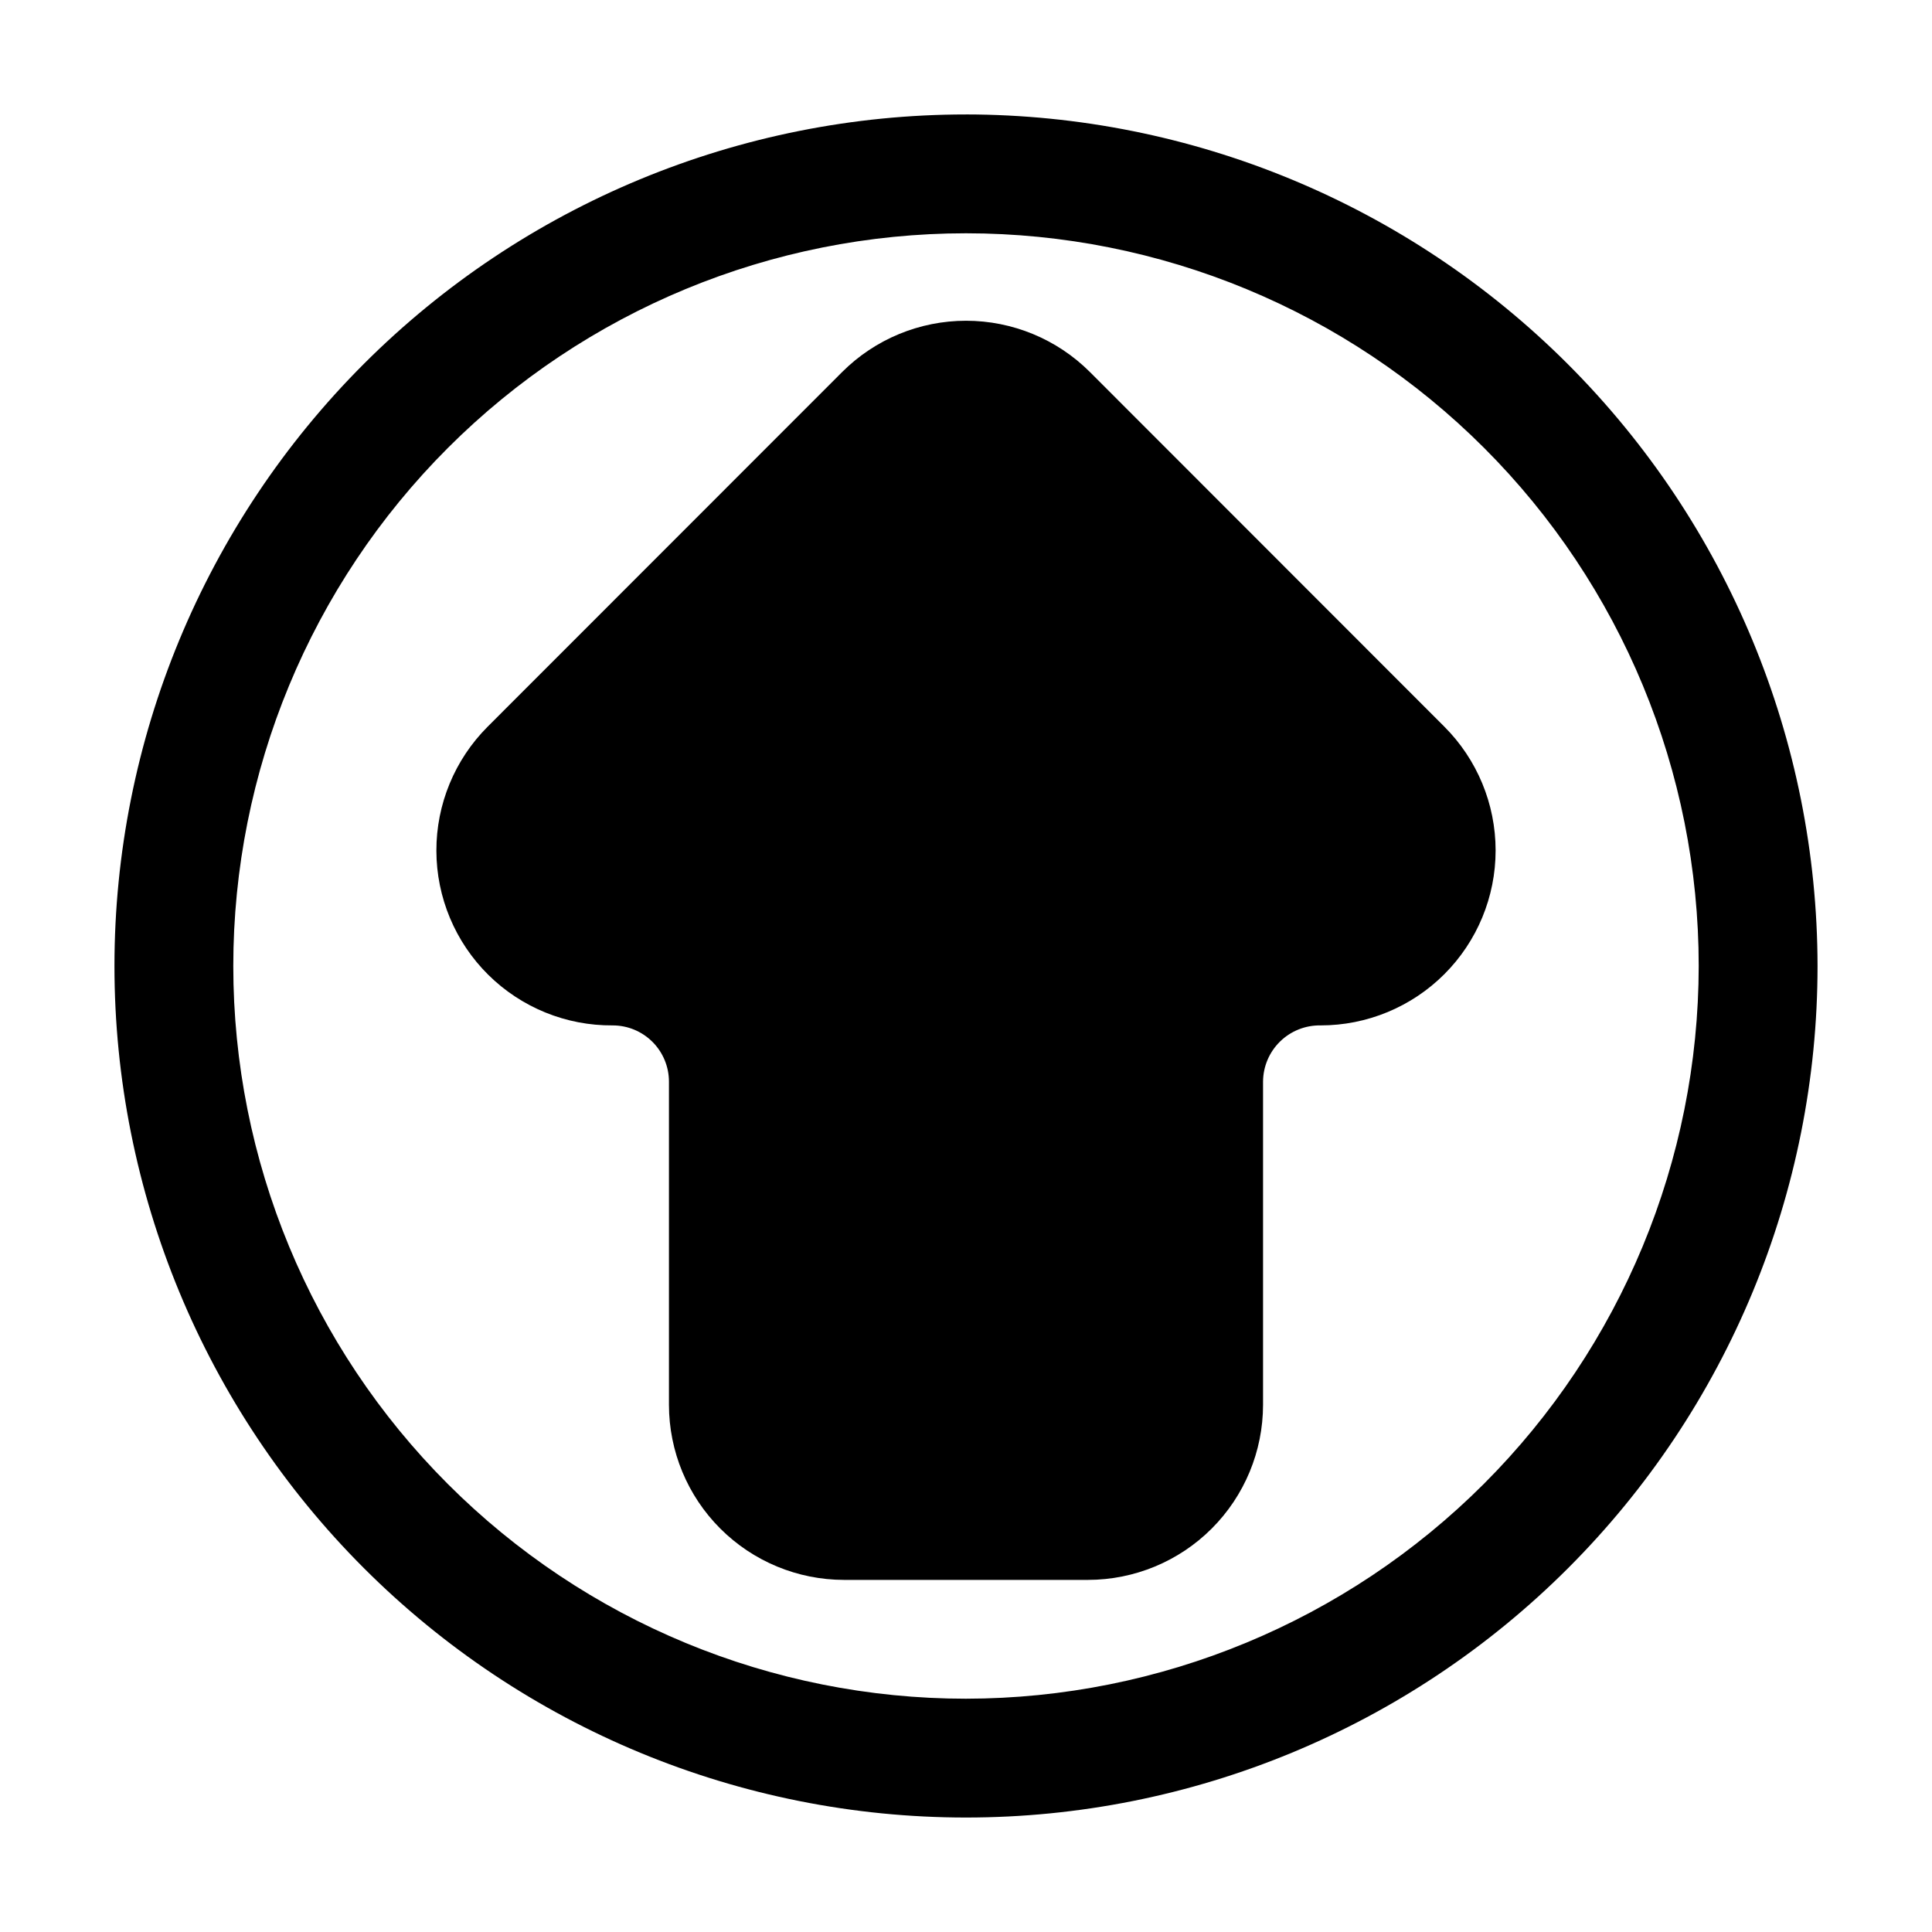
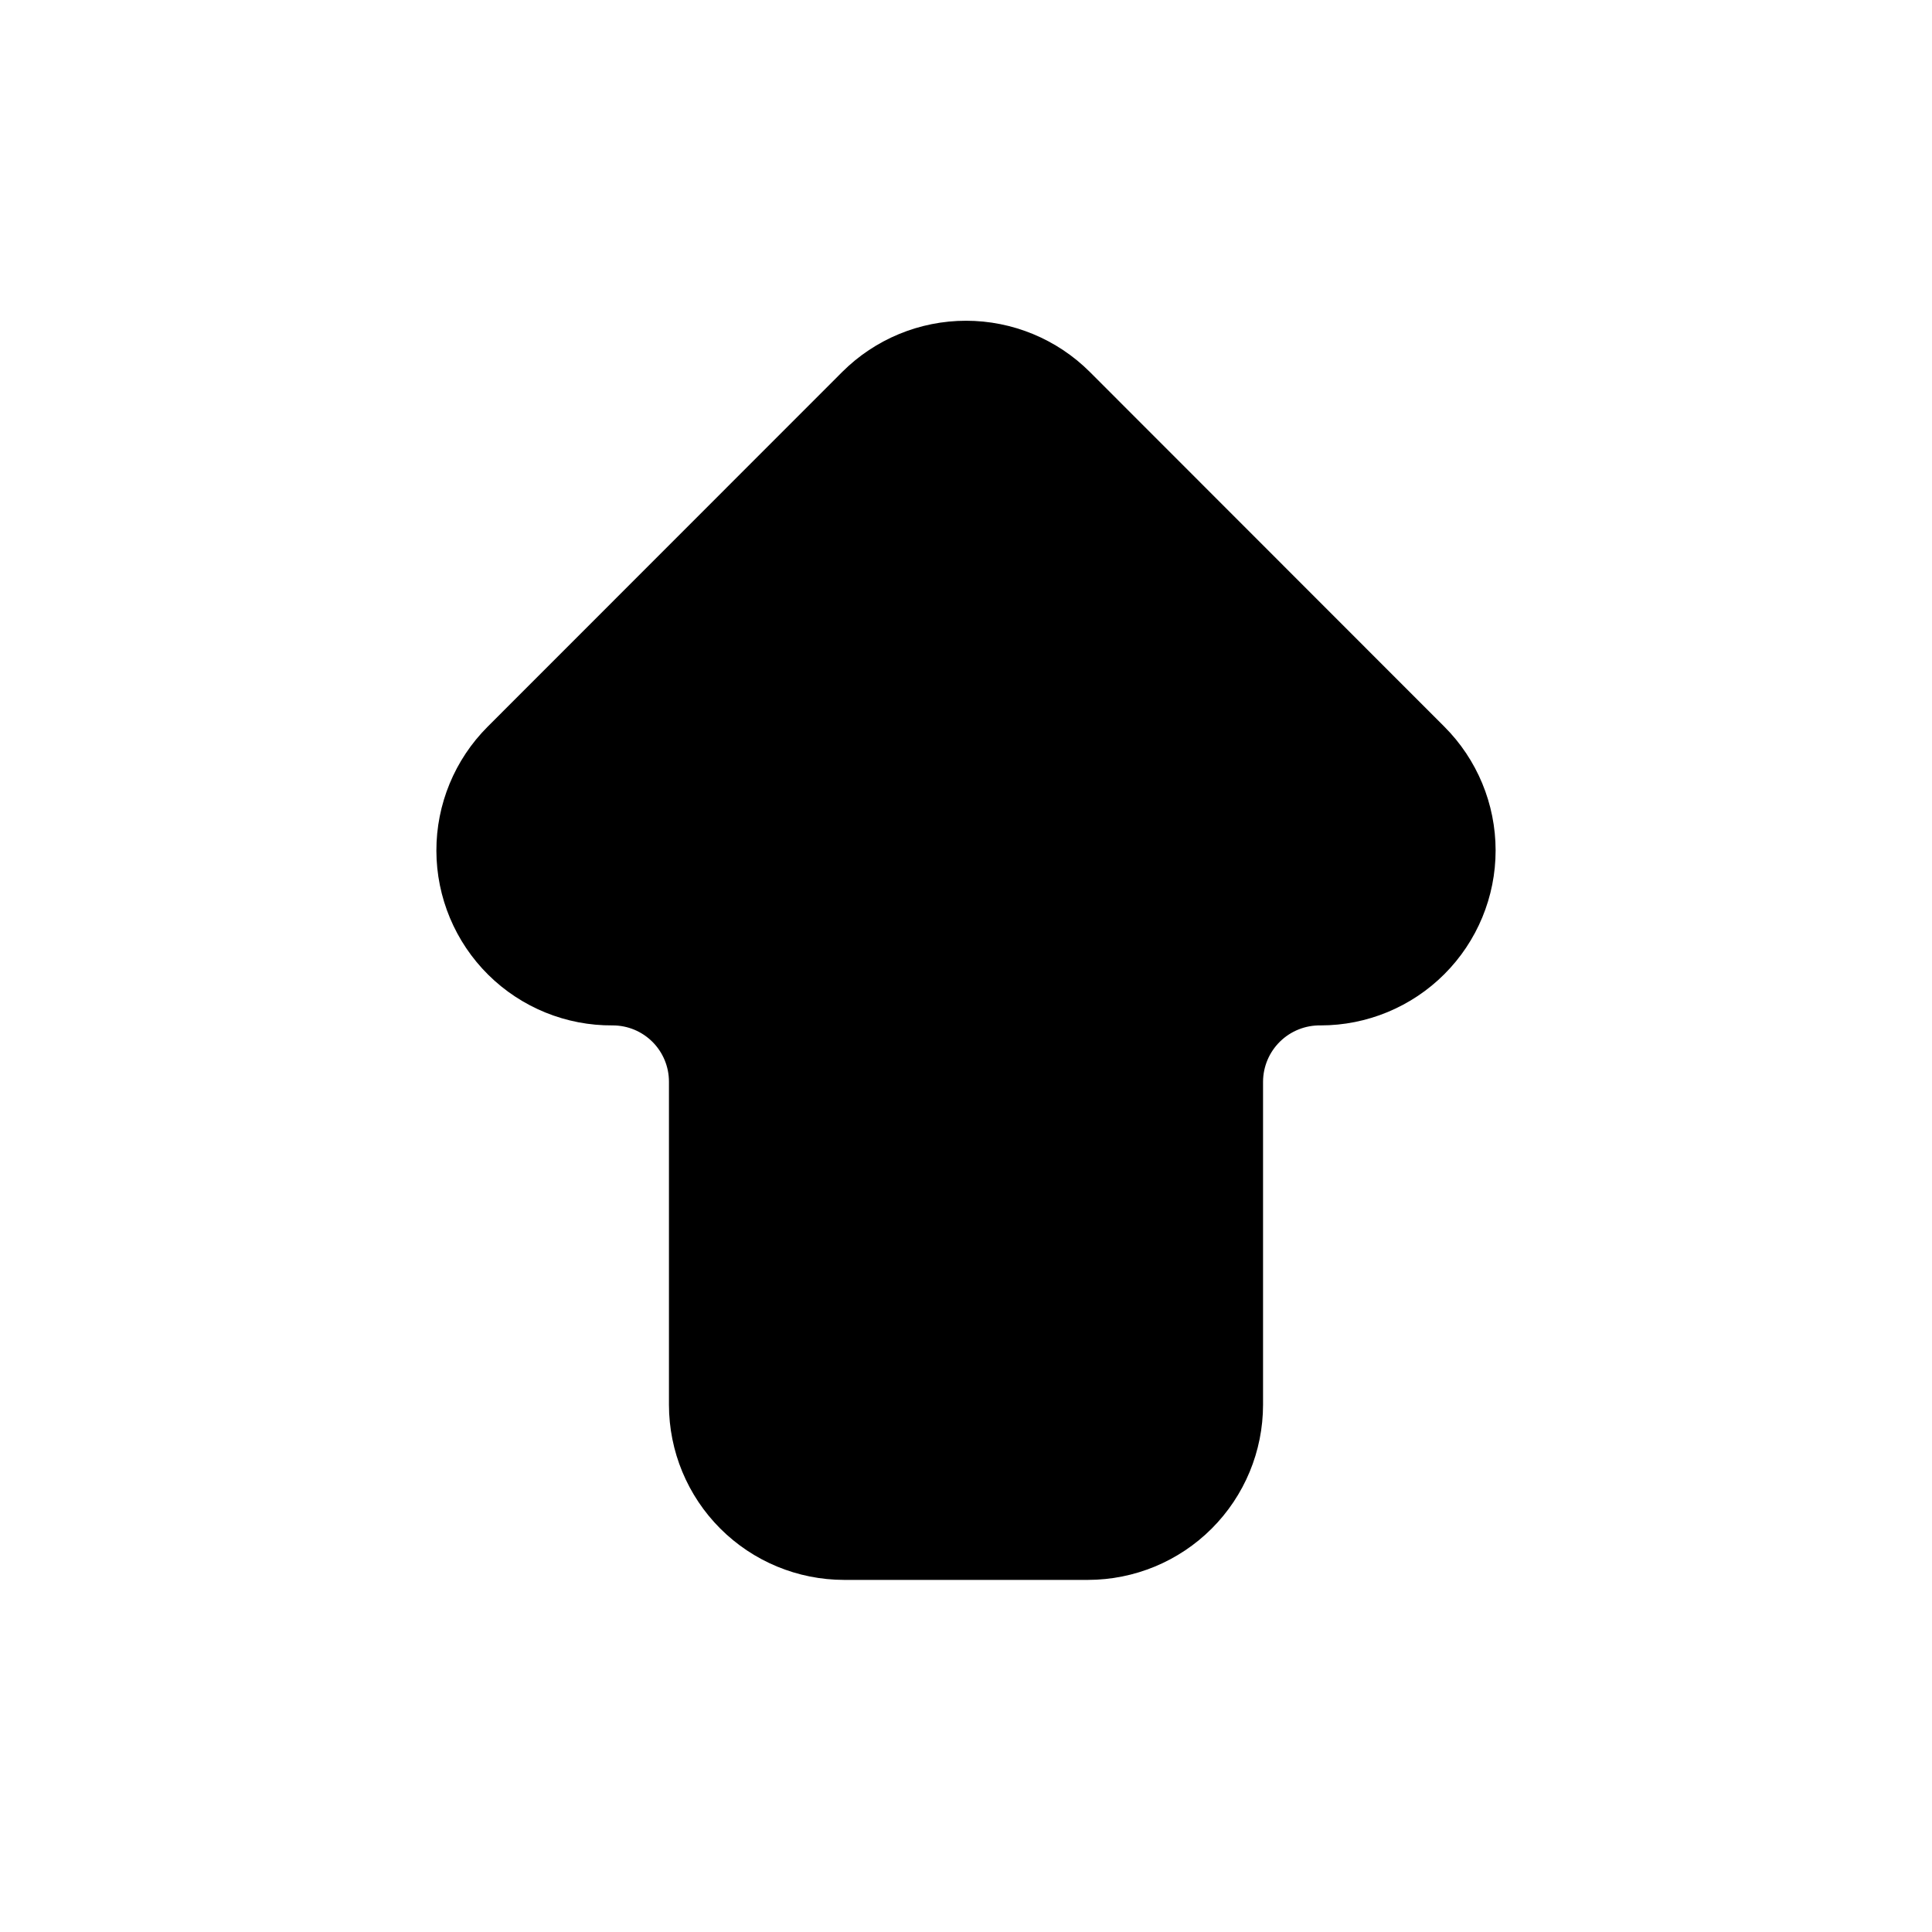
<svg xmlns="http://www.w3.org/2000/svg" fill="#000000" width="800px" height="800px" version="1.1" viewBox="144 144 512 512">
  <g>
    <path d="m432.81 242.56c-8.707-8.684-20.504-13.559-32.801-13.559-12.297 0-24.09 4.875-32.801 13.559l-93.957 94c-8.734 8.723-13.633 20.57-13.605 32.914 0.027 12.34 4.973 24.164 13.742 32.852 8.773 8.684 20.645 13.516 32.988 13.418 3.953 0 7.742 1.57 10.539 4.367 2.793 2.793 4.363 6.586 4.363 10.539v85.648-0.004c0.012 12.301 4.902 24.098 13.602 32.793 8.699 8.699 20.492 13.59 32.793 13.602h64.656c12.297-0.012 24.094-4.902 32.789-13.602 8.699-8.695 13.59-20.492 13.602-32.793v-85.645c0.023-4.008 1.645-7.836 4.508-10.637 2.863-2.797 6.727-4.336 10.734-4.269 12.301 0.008 24.105-4.879 32.805-13.578 8.703-8.699 13.59-20.5 13.586-32.805-0.004-12.305-4.898-24.105-13.602-32.801z" />
-     <path d="m400 174.33c-59.852 0-117.25 23.777-159.57 66.098-42.32 42.32-66.098 99.719-66.098 159.57 0 59.848 23.777 117.25 66.098 159.57 42.32 42.32 99.719 66.098 159.57 66.098 59.848 0 117.25-23.777 159.57-66.098 42.32-42.32 66.098-99.719 66.098-159.57-0.066-59.832-23.863-117.19-66.172-159.5-42.305-42.309-99.664-66.102-159.49-66.172zm0 419.84v0.004c-51.5 0-100.89-20.457-137.3-56.875-36.414-36.414-56.875-85.805-56.875-137.3 0-51.5 20.461-100.89 56.875-137.3 36.414-36.414 85.805-56.875 137.3-56.875 51.496 0 100.89 20.461 137.3 56.875 36.418 36.414 56.875 85.805 56.875 137.3-0.055 51.48-20.531 100.84-56.934 137.24-36.406 36.402-85.762 56.879-137.24 56.934z" />
  </g>
</svg>